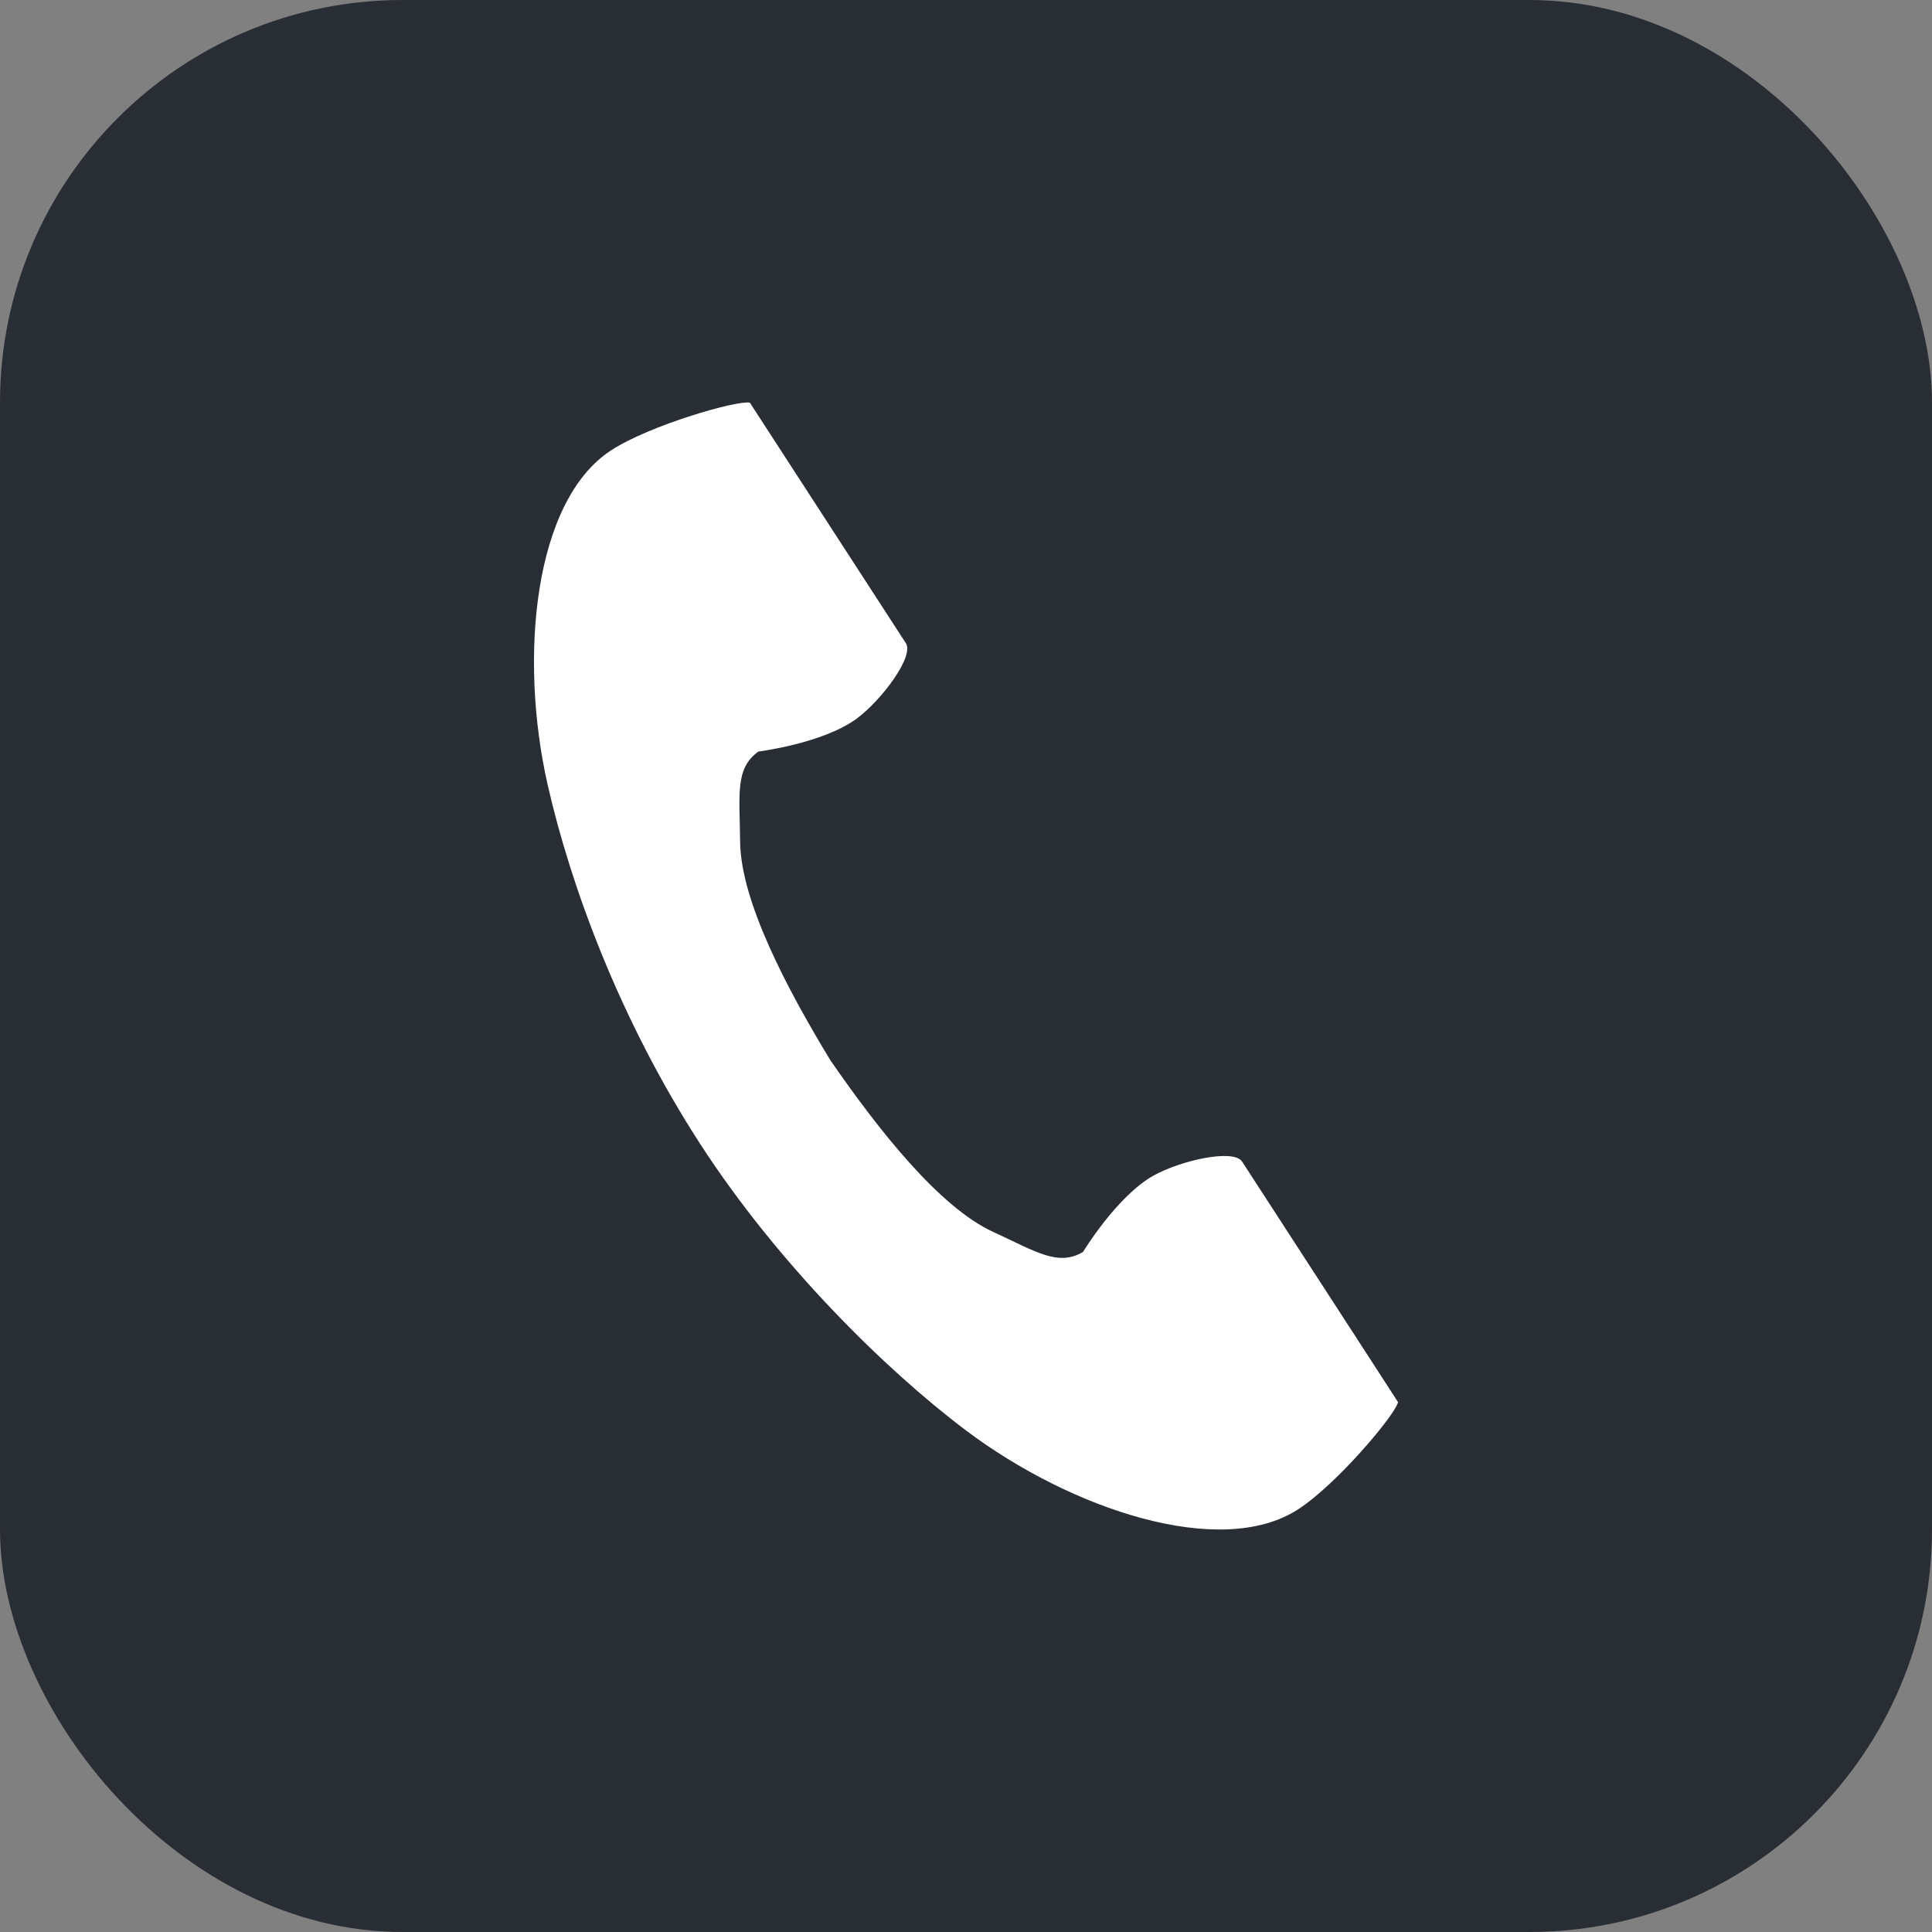
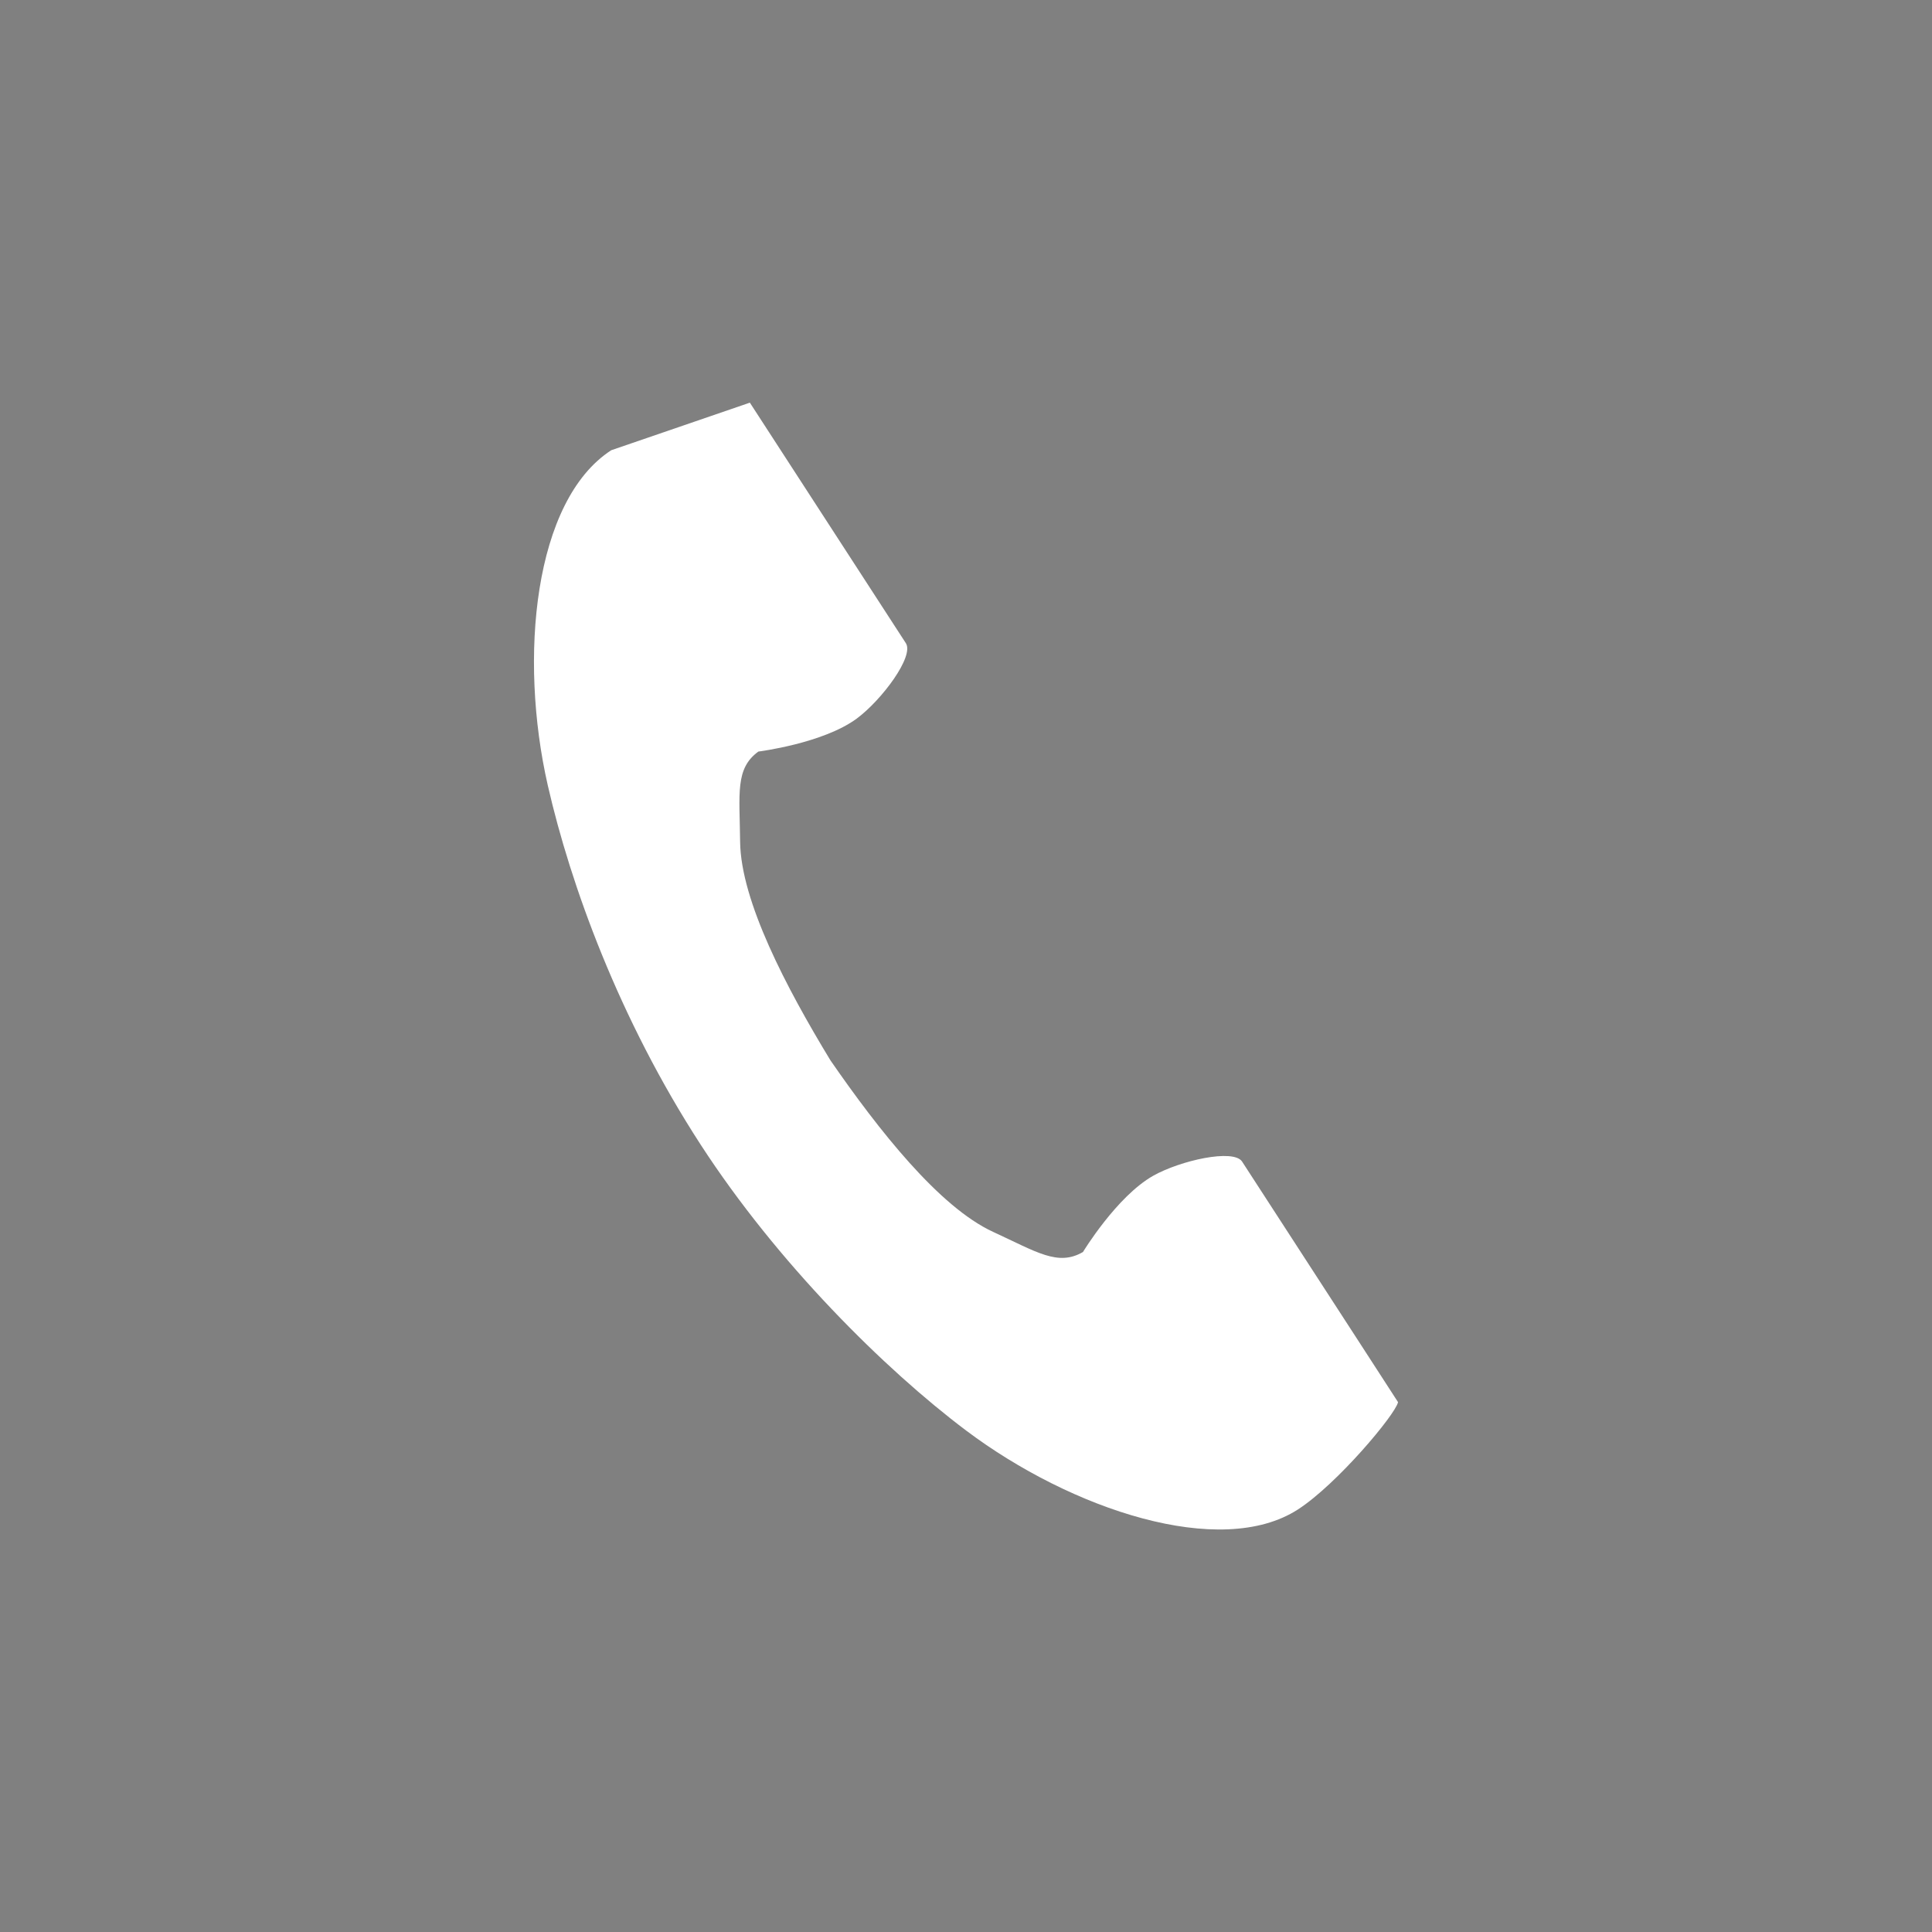
<svg xmlns="http://www.w3.org/2000/svg" width="24" height="24" viewBox="0 0 24 24" fill="none">
  <rect x="0" y="0" width="24" height="24" fill="#808080" stroke="none" />
-   <rect width="24" height="24" rx="5" fill="#292D34" />
-   <path d="M7.593 5.593C6.631 6.217 6.442 8.167 6.805 9.757C7.088 10.994 7.689 12.655 8.703 14.218C9.657 15.689 10.988 17.008 12.002 17.771C13.306 18.751 15.163 19.373 16.125 18.75C16.612 18.434 17.334 17.572 17.367 17.418C17.367 17.418 16.944 16.764 16.851 16.621L15.43 14.43C15.324 14.267 14.662 14.416 14.325 14.606C13.871 14.863 13.453 15.553 13.453 15.553C13.142 15.733 12.882 15.554 12.337 15.303C11.668 14.995 10.915 14.039 10.316 13.172C9.769 12.272 9.203 11.194 9.194 10.458C9.188 9.858 9.13 9.547 9.421 9.336C9.421 9.336 10.222 9.236 10.642 8.927C10.953 8.697 11.359 8.153 11.253 7.99L9.832 5.799C9.739 5.656 9.315 5.002 9.315 5.002C9.161 4.969 8.079 5.278 7.593 5.593Z" fill="white" />
+   <path d="M7.593 5.593C6.631 6.217 6.442 8.167 6.805 9.757C7.088 10.994 7.689 12.655 8.703 14.218C9.657 15.689 10.988 17.008 12.002 17.771C13.306 18.751 15.163 19.373 16.125 18.75C16.612 18.434 17.334 17.572 17.367 17.418C17.367 17.418 16.944 16.764 16.851 16.621L15.43 14.43C15.324 14.267 14.662 14.416 14.325 14.606C13.871 14.863 13.453 15.553 13.453 15.553C13.142 15.733 12.882 15.554 12.337 15.303C11.668 14.995 10.915 14.039 10.316 13.172C9.769 12.272 9.203 11.194 9.194 10.458C9.188 9.858 9.13 9.547 9.421 9.336C9.421 9.336 10.222 9.236 10.642 8.927C10.953 8.697 11.359 8.153 11.253 7.99L9.832 5.799C9.739 5.656 9.315 5.002 9.315 5.002Z" fill="white" />
</svg>